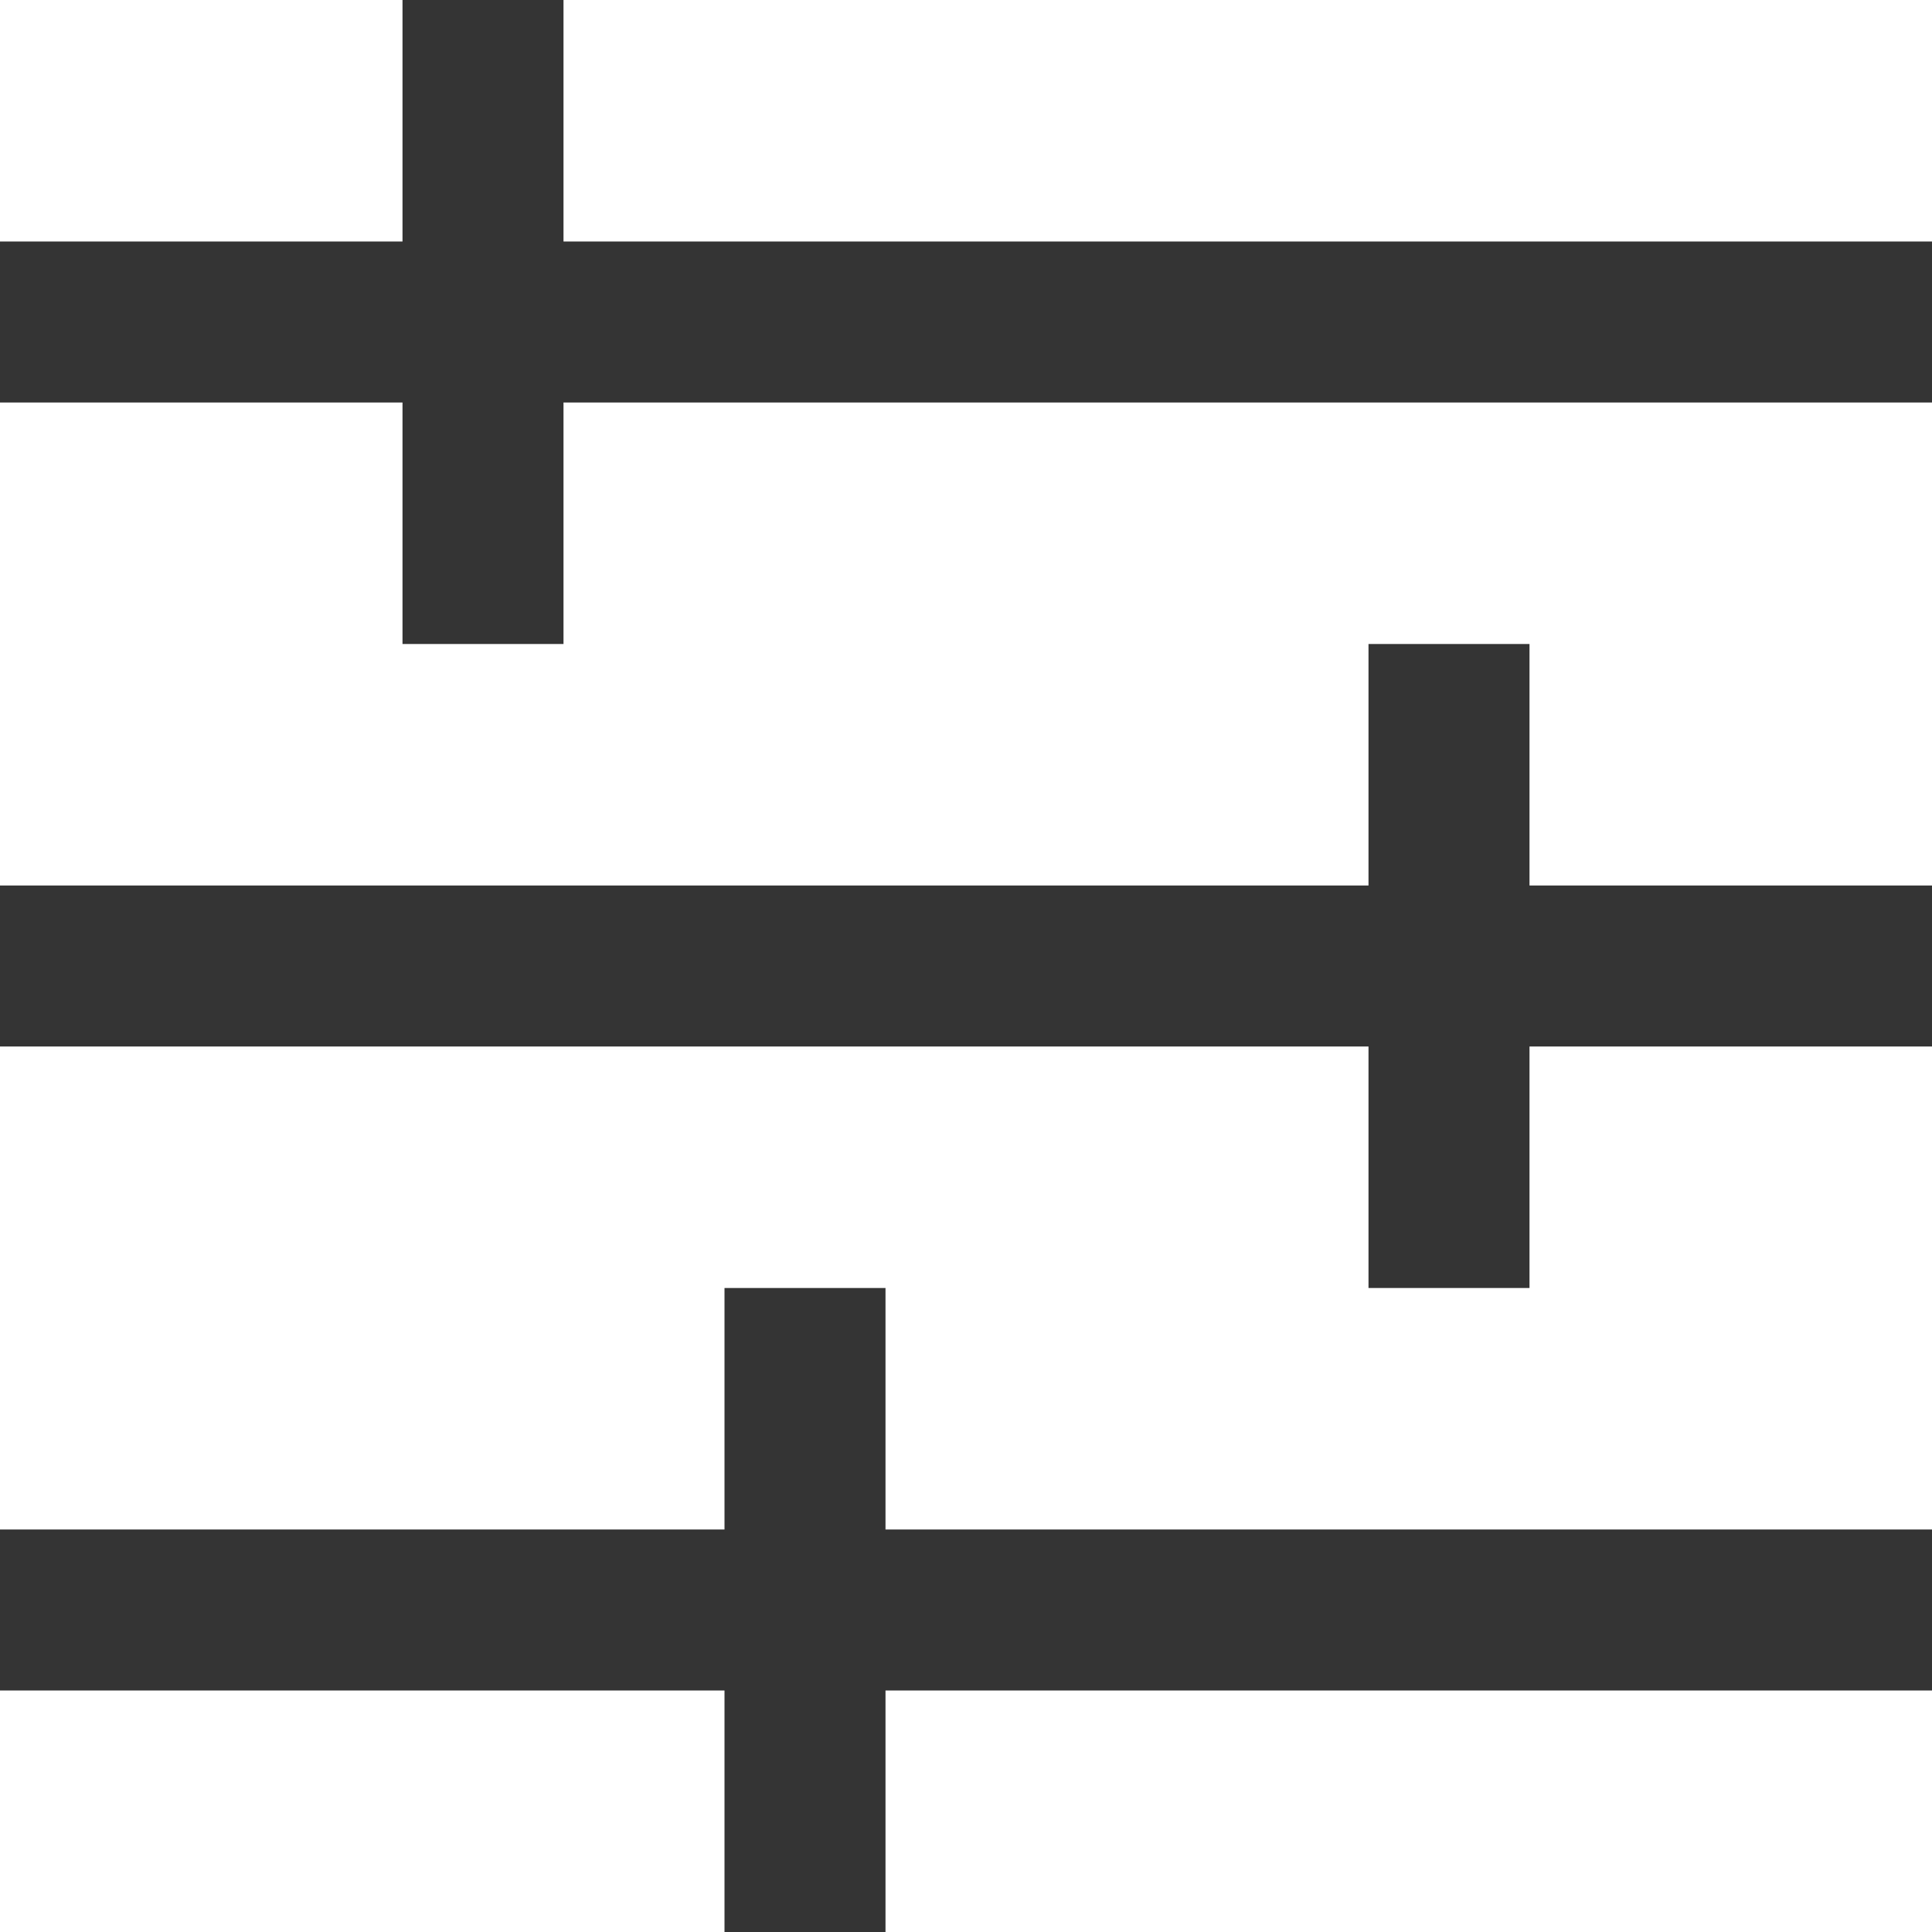
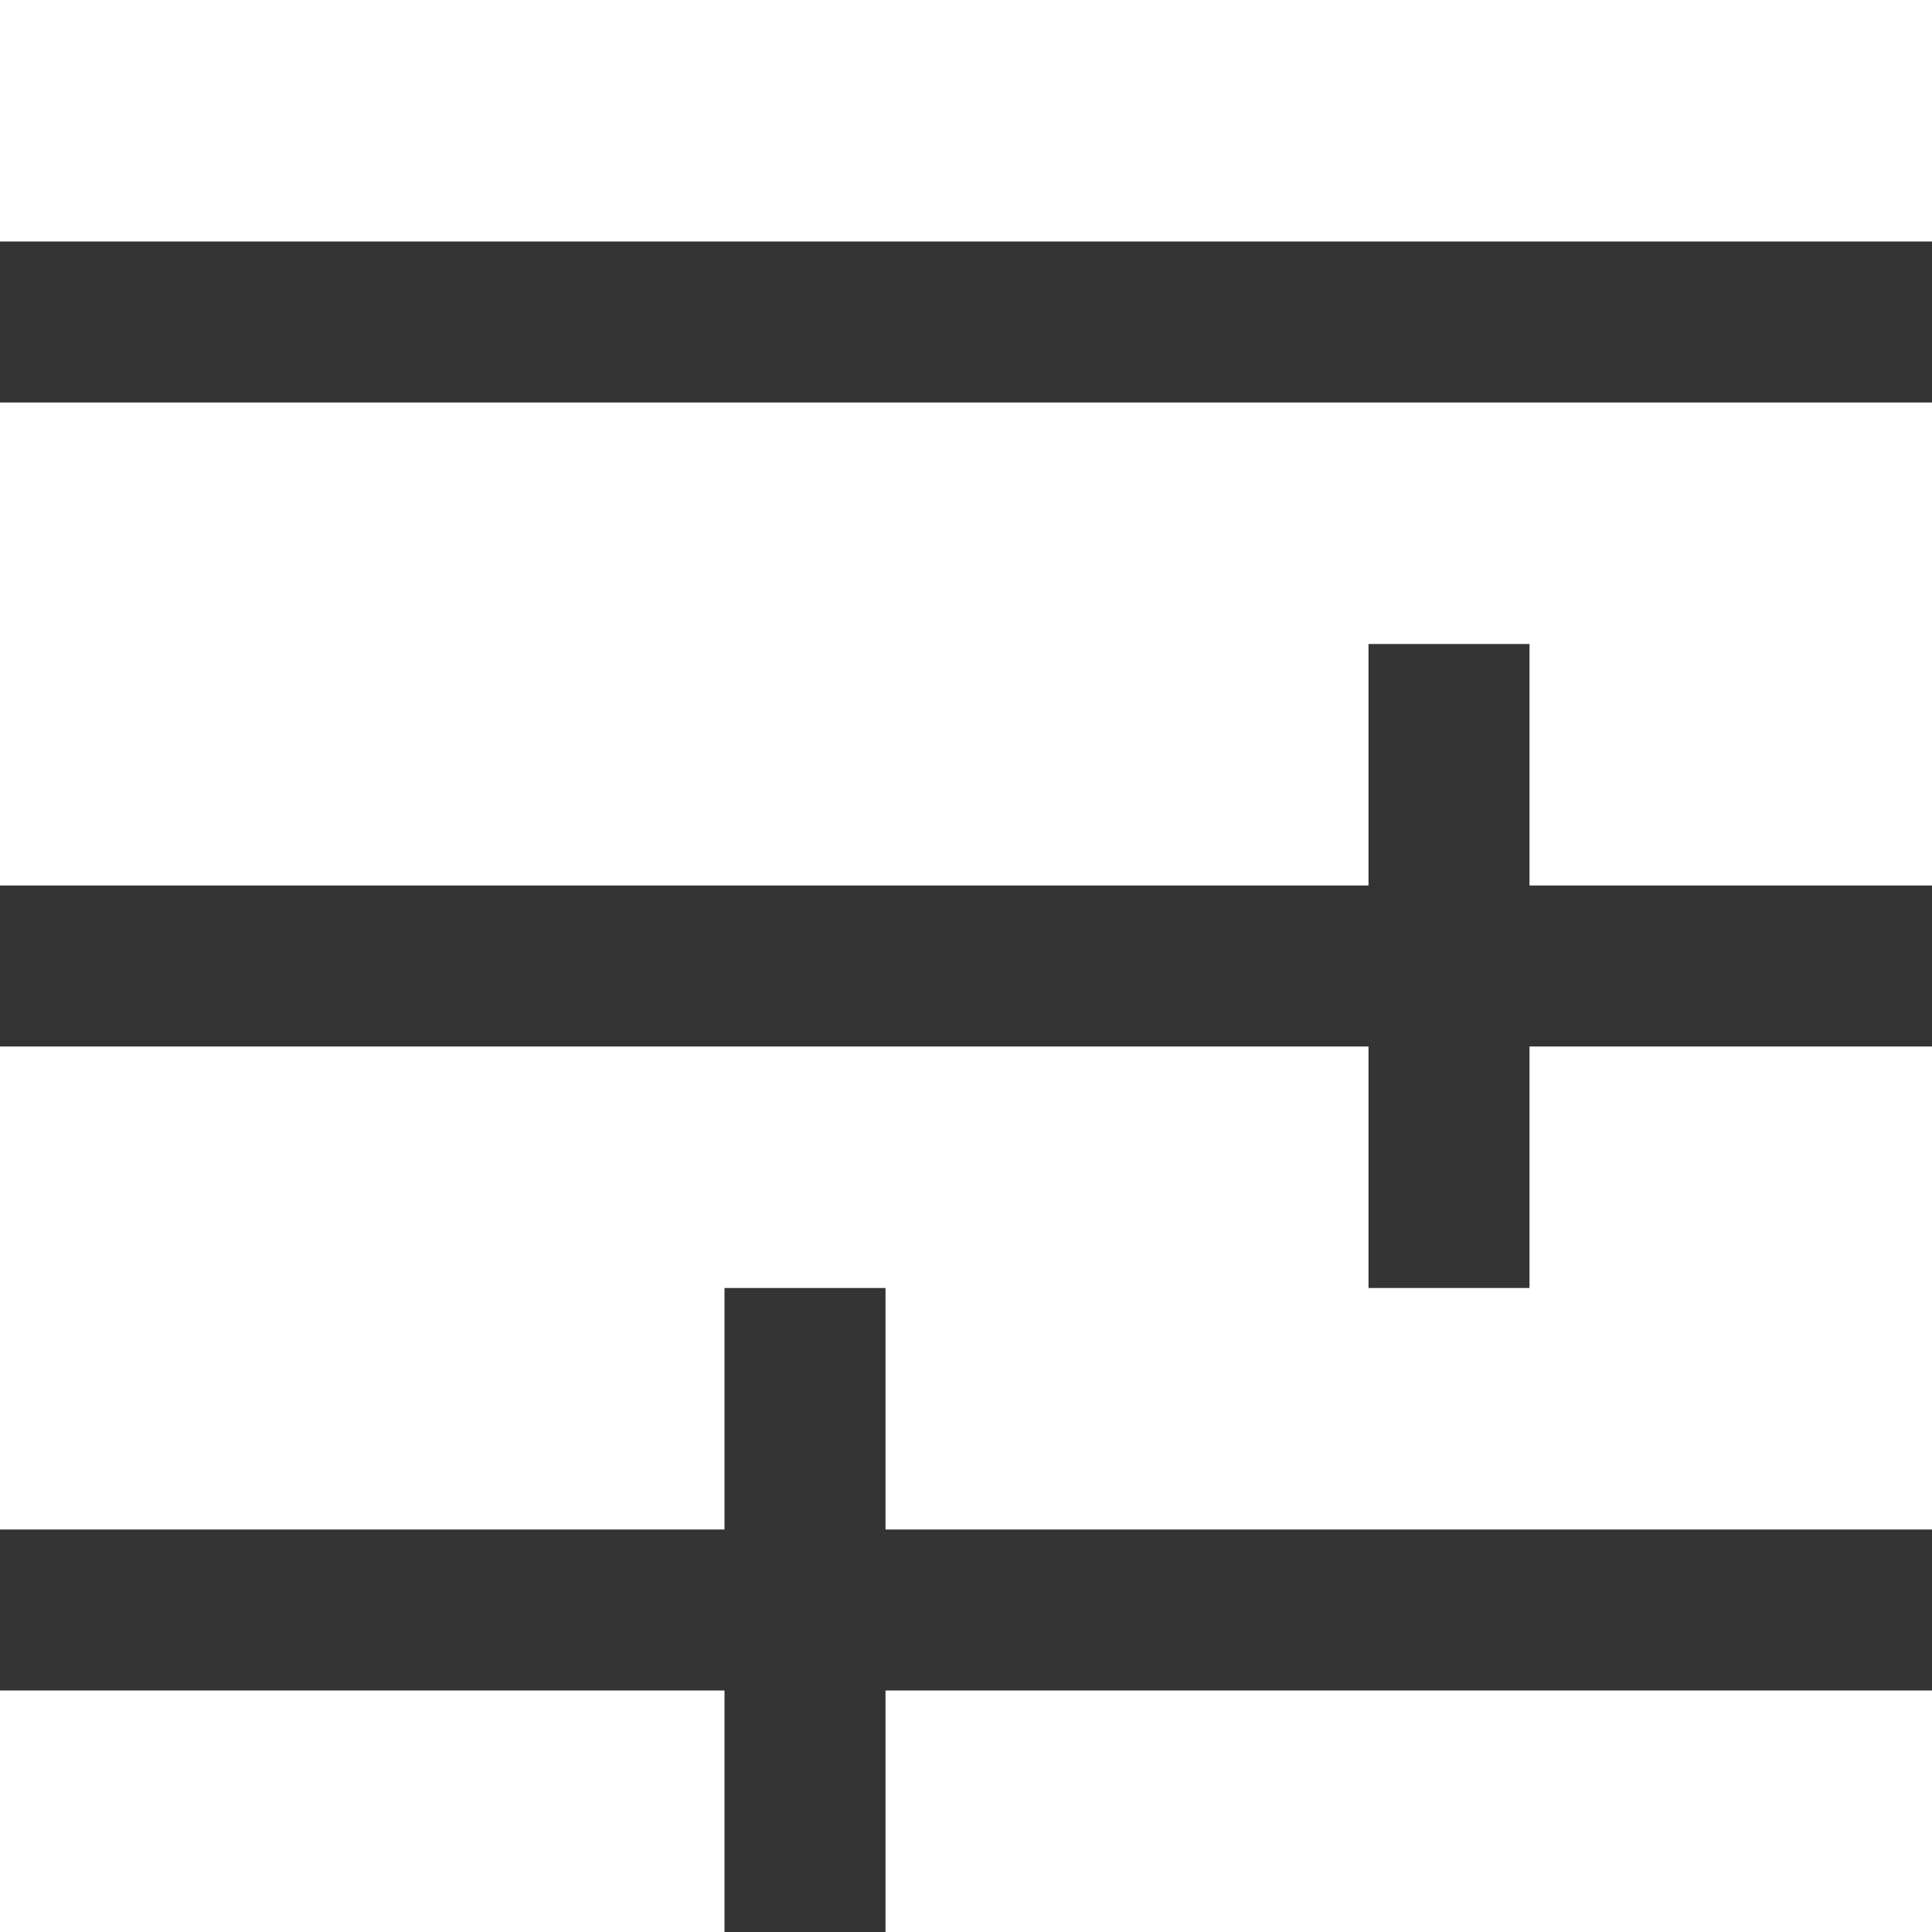
<svg xmlns="http://www.w3.org/2000/svg" width="12" height="12" viewBox="0 0 12 12">
  <g id="필터아이콘" transform="translate(-1562 -216)">
    <line id="선_1457" data-name="선 1457" x2="12" transform="translate(1562 218)" fill="none" stroke="#343434" stroke-width="1" />
    <line id="선_1458" data-name="선 1458" x2="12" transform="translate(1562 222)" fill="none" stroke="#343434" stroke-width="1" />
    <line id="선_1459" data-name="선 1459" x2="12" transform="translate(1562 226)" fill="none" stroke="#343434" stroke-width="1" />
-     <line id="선_1460" data-name="선 1460" y2="4" transform="translate(1565 216)" fill="none" stroke="#343434" stroke-width="1" />
    <line id="선_1461" data-name="선 1461" y2="4" transform="translate(1567 224)" fill="none" stroke="#343434" stroke-width="1" />
    <line id="선_1462" data-name="선 1462" y2="4" transform="translate(1571 220)" fill="none" stroke="#343434" stroke-width="1" />
  </g>
</svg>